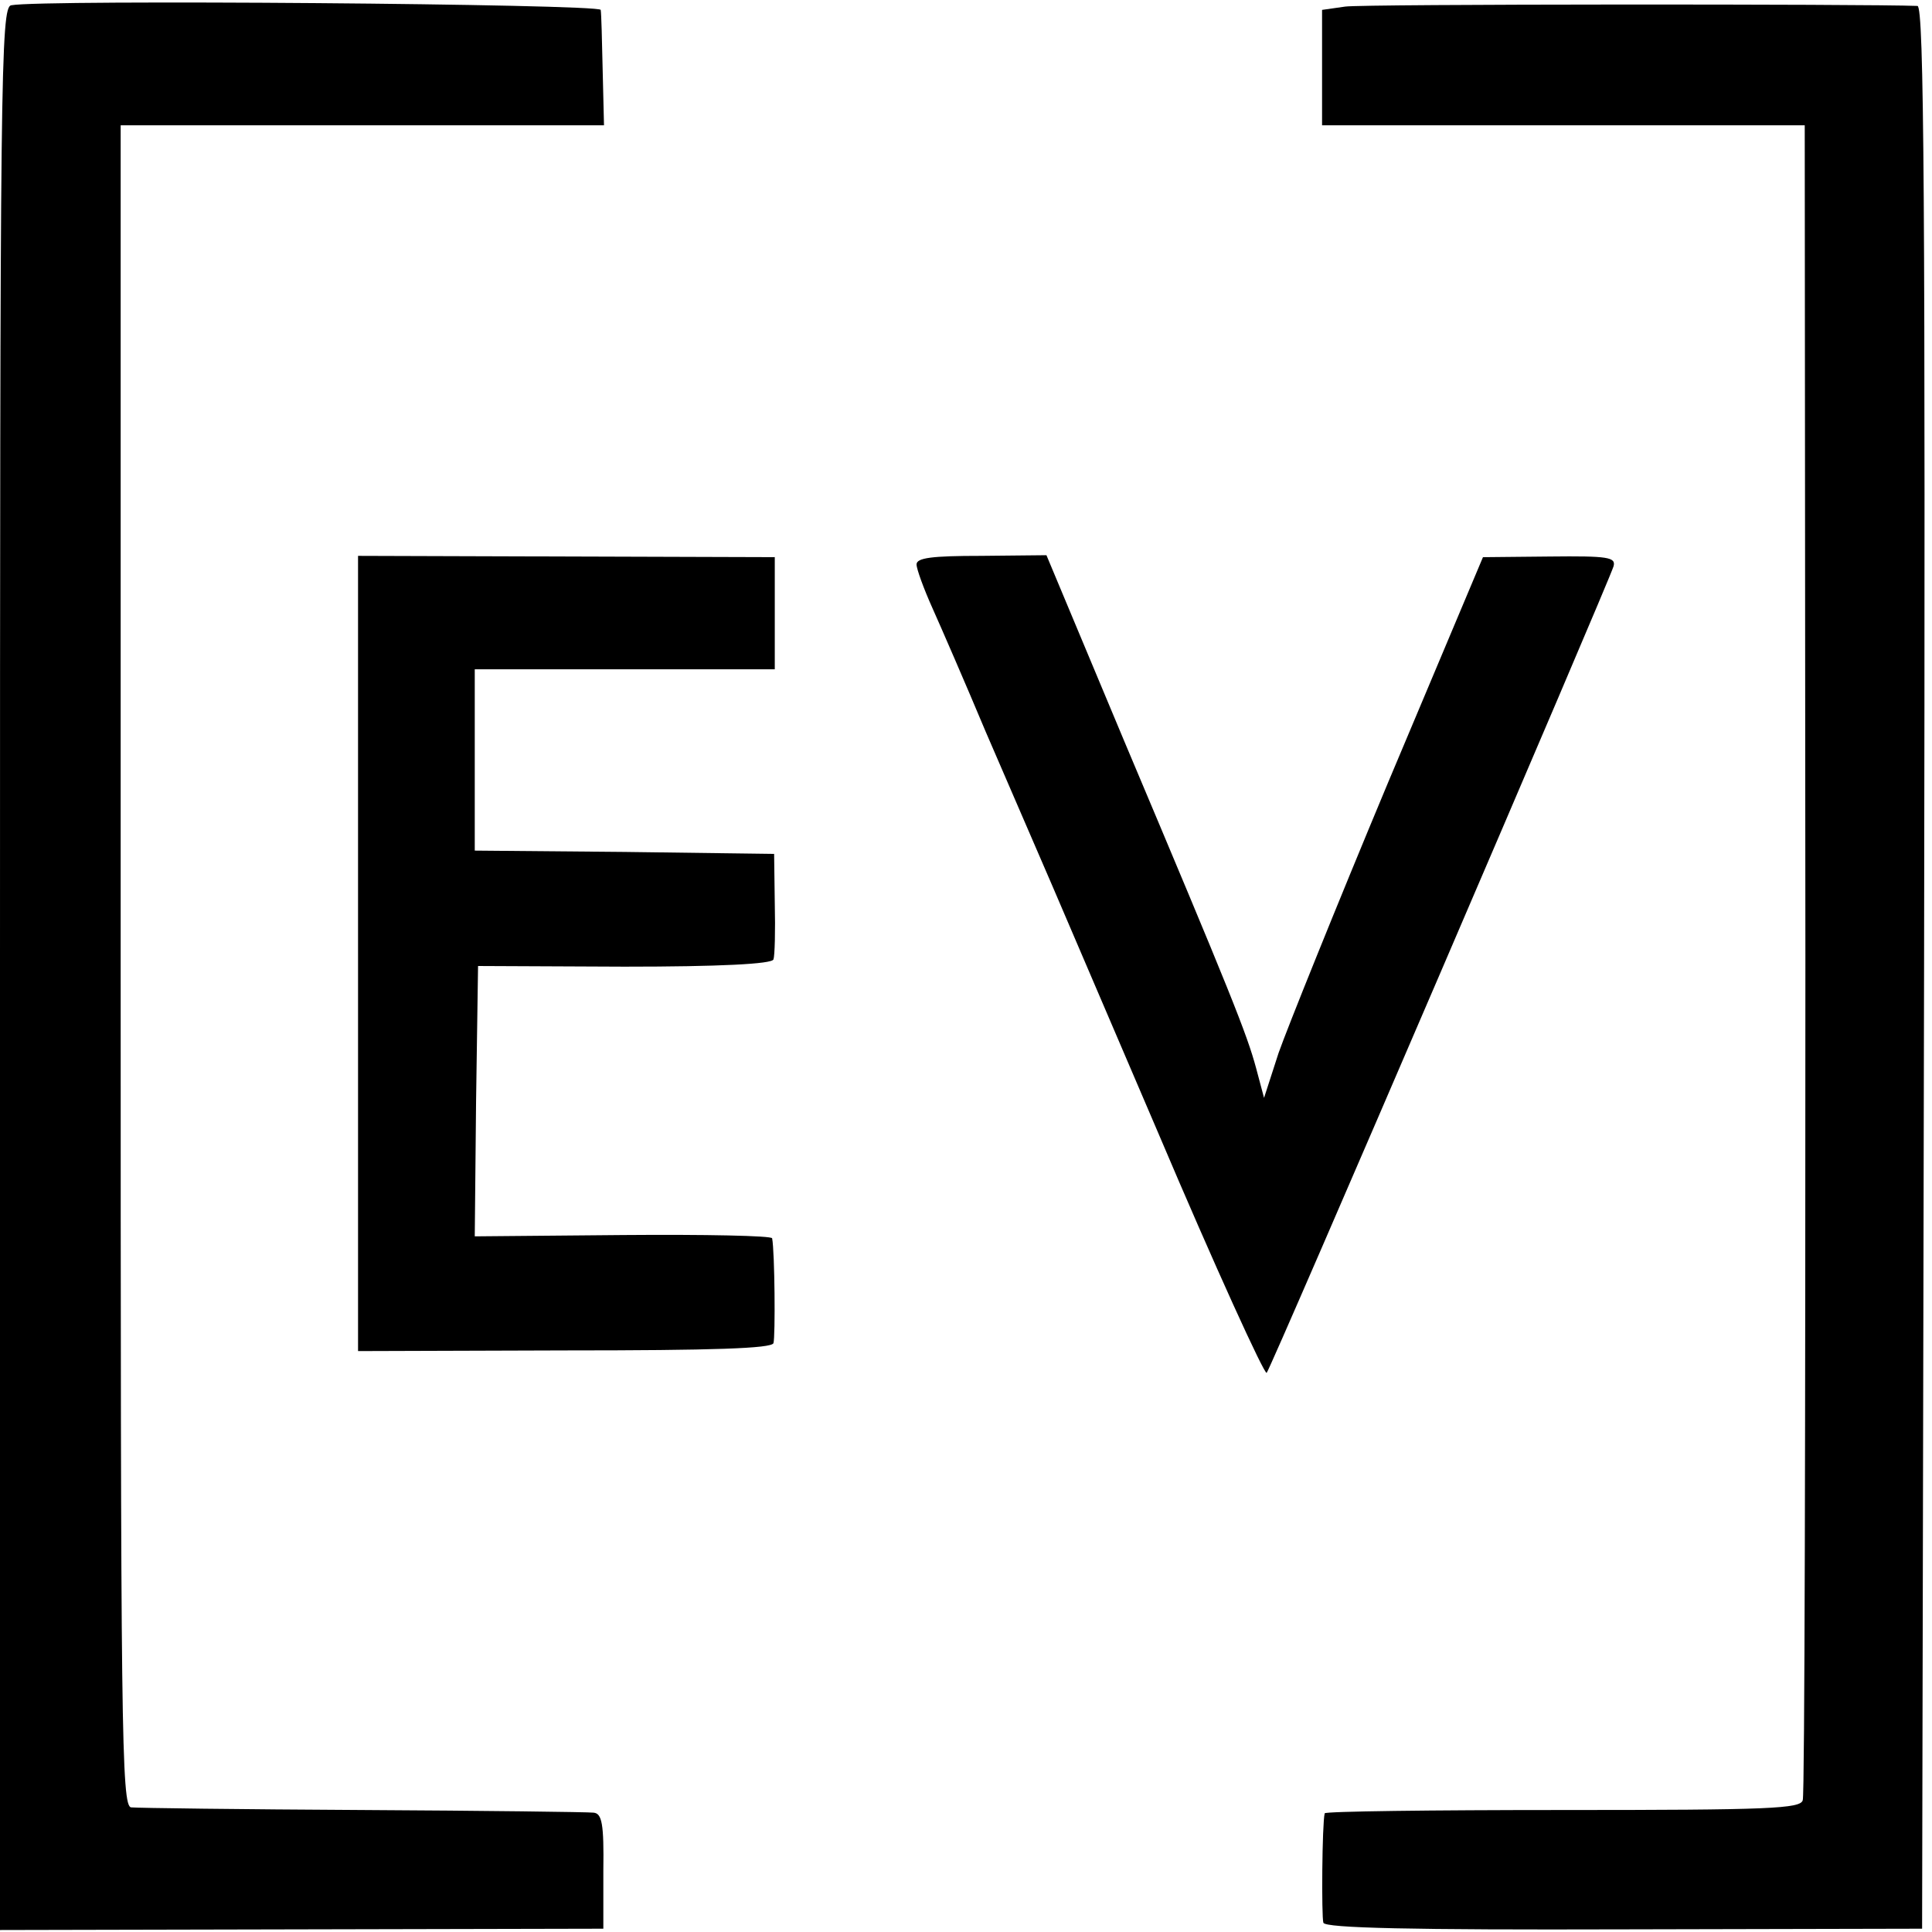
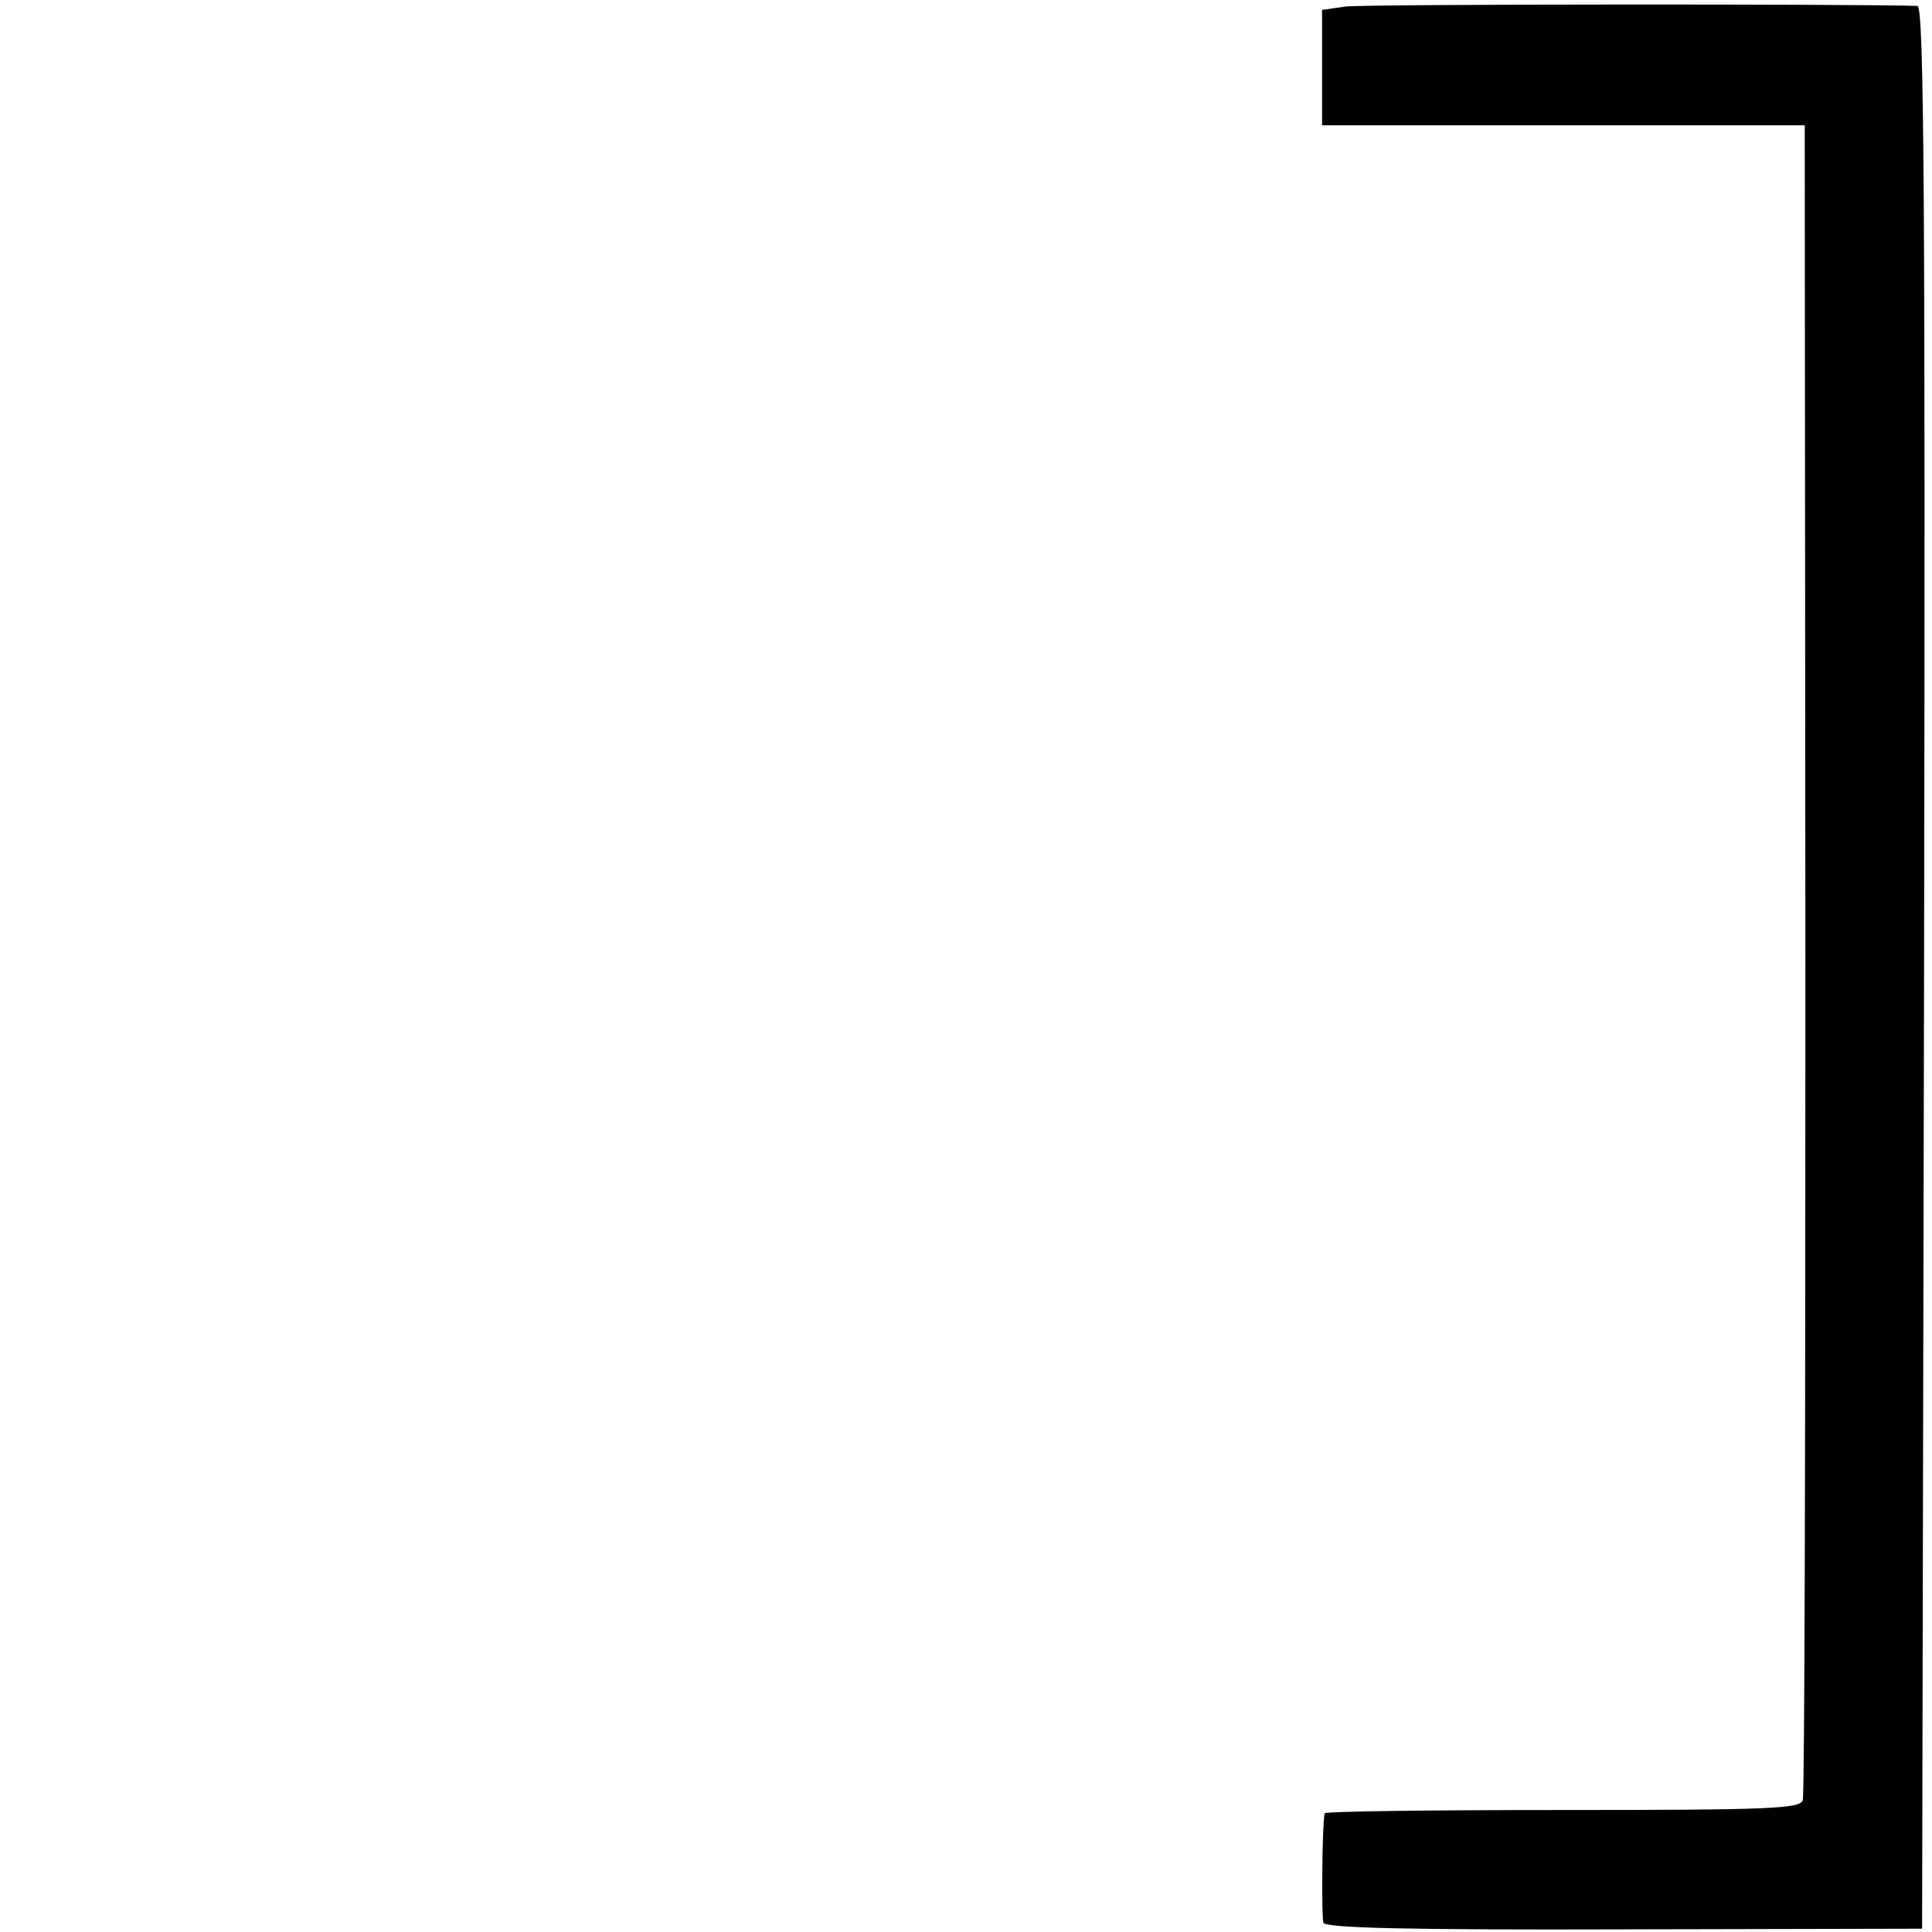
<svg xmlns="http://www.w3.org/2000/svg" version="1.0" width="293pt" height="293pt" viewBox="0 0 293 293" preserveAspectRatio="xMidYMid meet">
  <g transform="translate(0,293) scale(0.1,-0.1)" fill="#000000" stroke="none">
-     <path d="M17 2922 c-16 -3 -17 -105 -17 -1461 l0 -1458 457 1 458 1 0 88 c1 71 -2 87 -15 88 -8 1 -166 3 -350 4 -184 1 -342 3 -351 4 -15 1 -16 115 -16 1276 l0 1275 367 0 366 0 -2 83 c-1 45 -2 87 -3 92 -1 9 -849 16 -894 7z" />
    <path d="M2040 2920 l-35 -5 0 -87 0 -88 366 0 366 0 1 -1262 c0 -695 -1 -1270 -4 -1278 -3 -13 -50 -15 -364 -15 -198 0 -360 -2 -361 -5 -4 -16 -5 -157 -2 -166 3 -8 134 -11 456 -10 l452 1 3 1458 c2 1162 0 1457 -10 1458 -76 3 -842 3 -868 -1z" />
-     <path d="M543 1484 l0 -603 313 1 c227 0 314 3 317 11 3 10 2 138 -2 159 0 4 -102 6 -226 5 l-225 -2 2 205 3 205 222 -1 c144 0 224 4 226 11 2 5 3 44 2 85 l-1 75 -227 3 -227 2 0 138 0 137 228 0 227 0 0 85 0 85 -316 1 -316 1 0 -603z" />
-     <path d="M1390 2074 c0 -7 11 -37 24 -66 13 -29 50 -114 81 -188 32 -74 68 -157 80 -185 12 -27 93 -217 181 -422 87 -205 162 -369 165 -365 7 8 518 1197 526 1223 4 14 -8 16 -97 15 l-101 -1 -144 -342 c-79 -189 -153 -373 -166 -410 l-22 -68 -12 45 c-14 52 -38 112 -200 496 l-118 282 -99 -1 c-75 0 -98 -3 -98 -13z" />
  </g>
</svg>